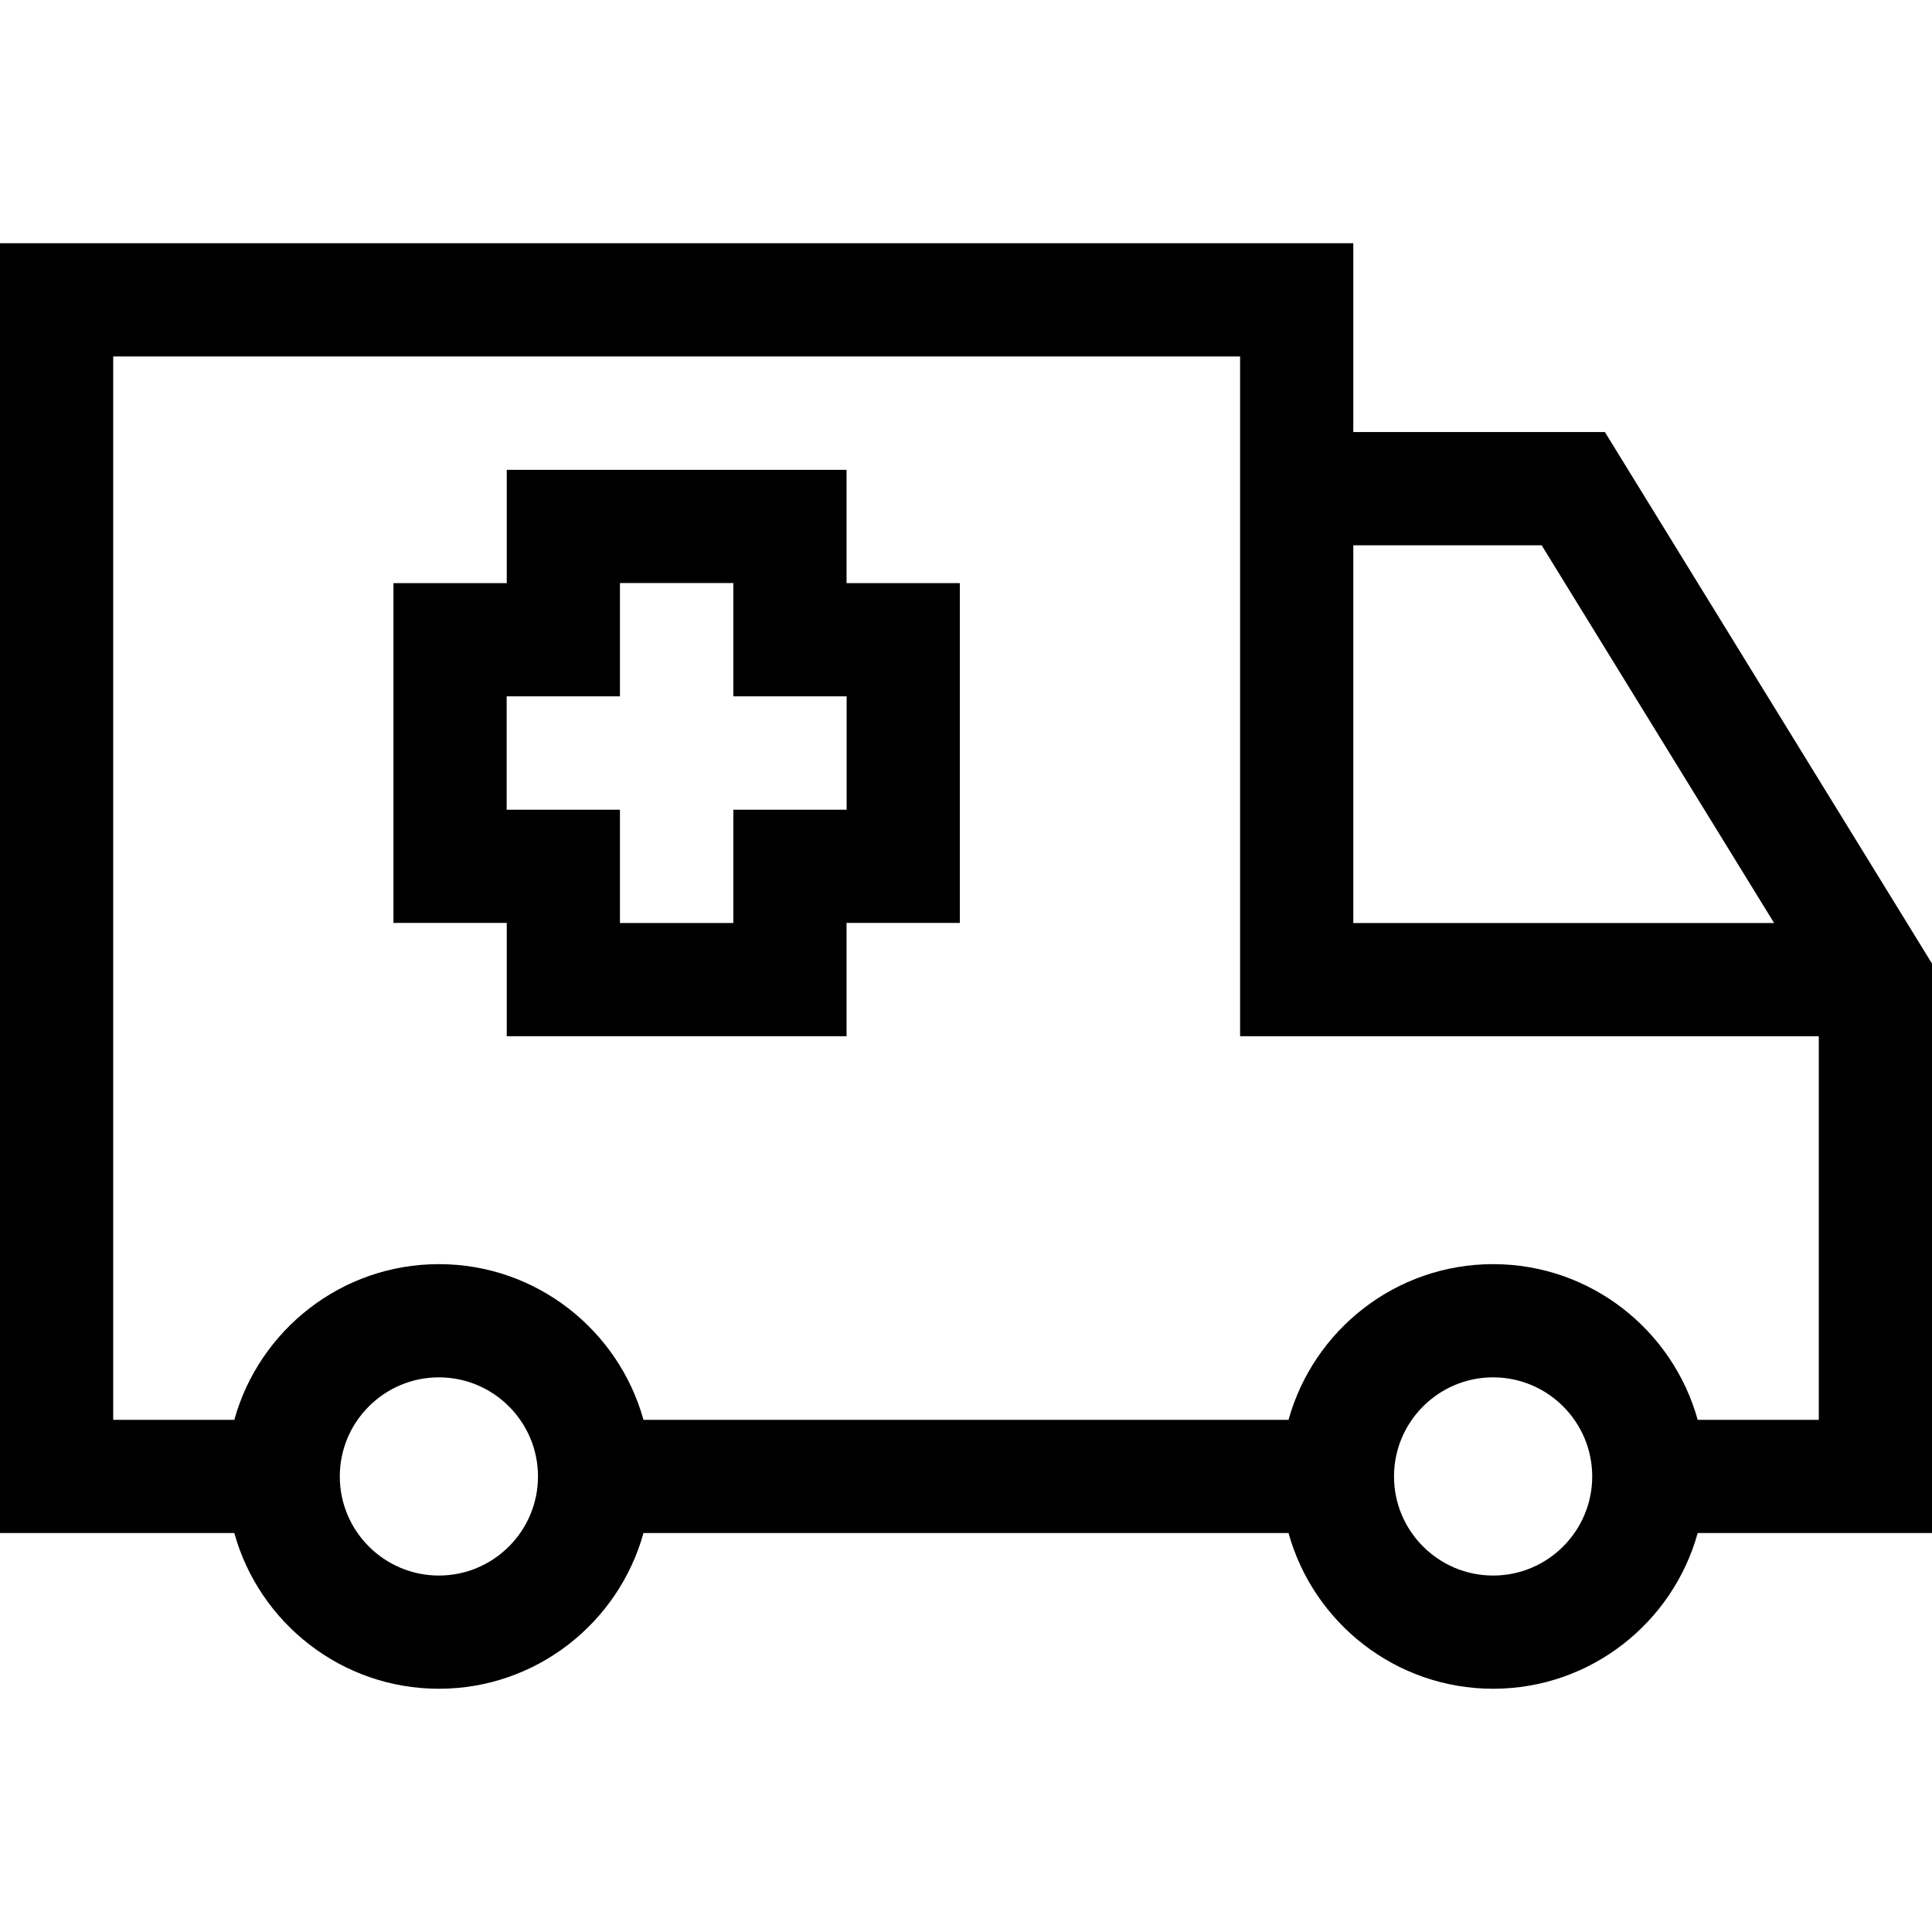
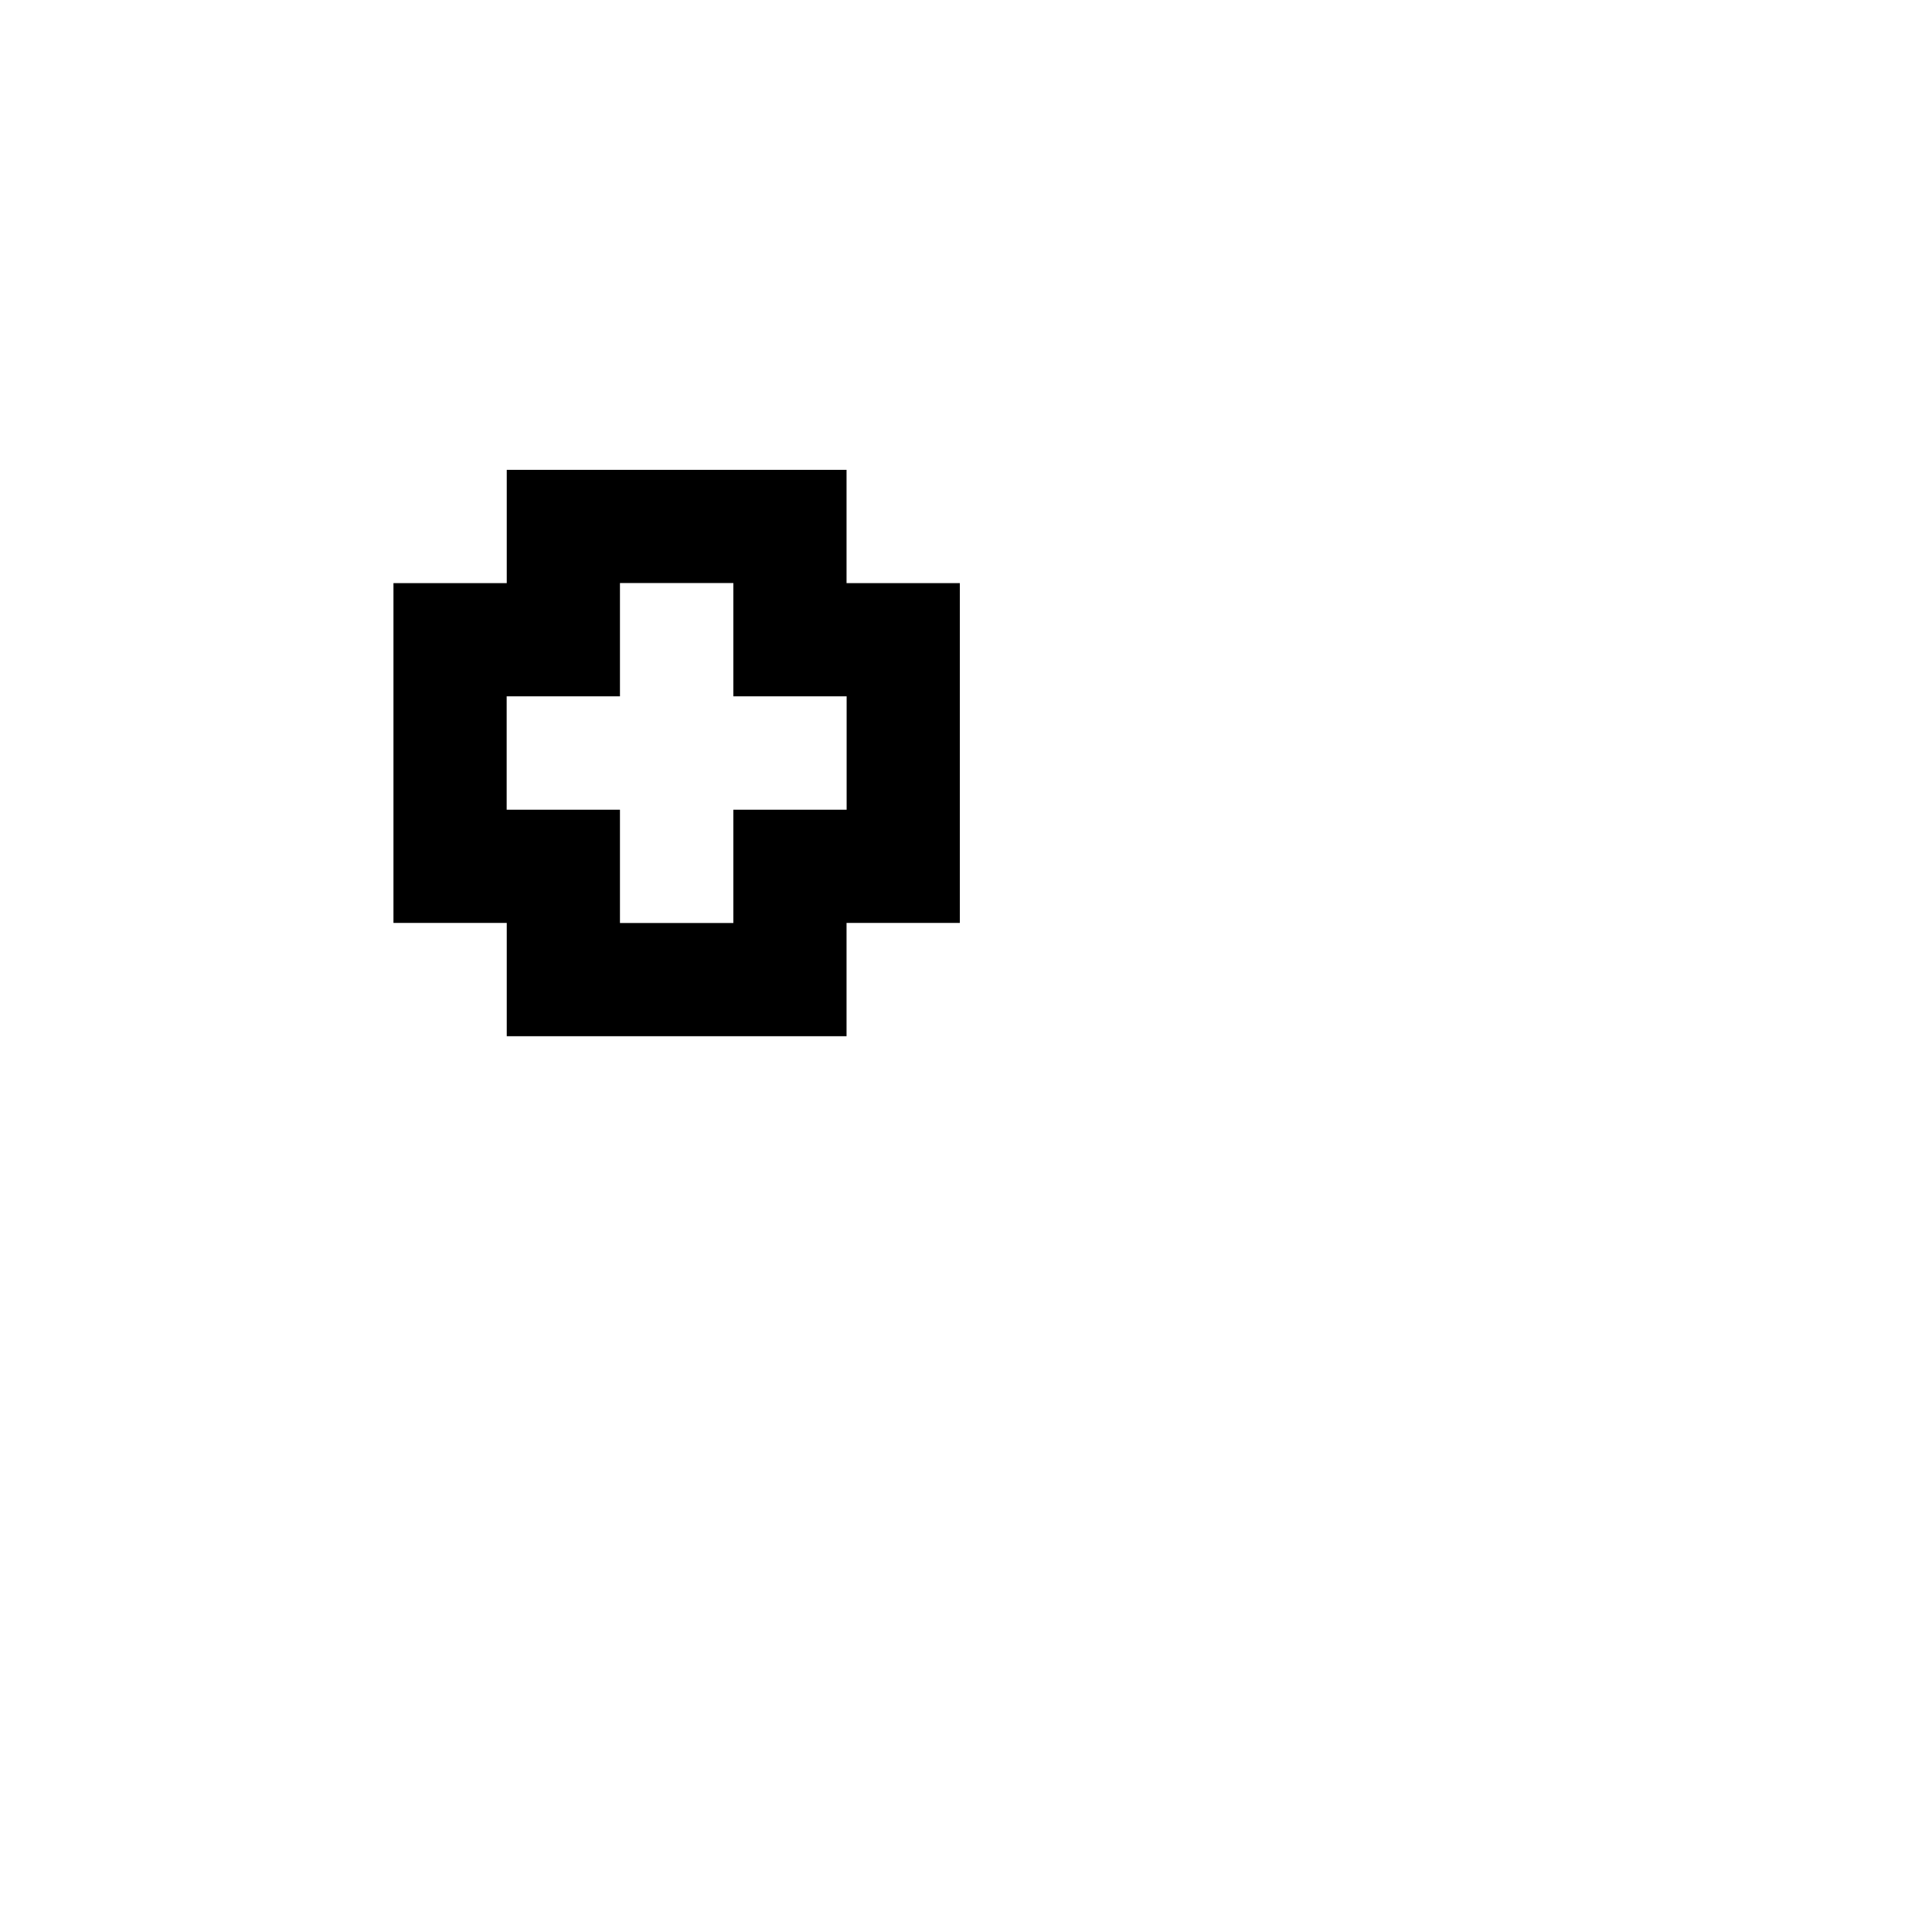
<svg xmlns="http://www.w3.org/2000/svg" version="1.1" id="Capa_1" x="0px" y="0px" viewBox="0 0 512 512" style="enable-background:new 0 0 512 512;" xml:space="preserve">
  <g>
    <g>
      <path d="M224.343,154.535v-30.023h-90.048v30.023h-30.024v90.049h30.024v30.023h90.048v-30.023h30.024v-90.049H224.343z M224.367,214.583h-30.024v30.023h-30.048v-30.023h-30.024v-30.049h30.024v-30.023h30.048v30.023h30.024V214.583z" />
    </g>
  </g>
  <g>
    <g>
-       <path d="M425.317,114.503h-66.68v-50.04H0v341.811h62.094c6.583,23.761,28.387,41.262,54.215,41.262s47.632-17.5,54.215-41.262 h170.95c6.583,23.761,28.387,41.262,54.215,41.262s47.632-17.5,54.215-41.262H512V255.36L425.317,114.503z M358.638,144.503 h49.916l61.603,100.104H358.638V144.503z M116.31,417.536c-14.48,0-26.262-11.781-26.262-26.262 c0-14.481,11.781-26.262,26.262-26.262s26.262,11.781,26.262,26.262C142.572,405.755,130.79,417.536,116.31,417.536z M395.69,417.536c-14.48,0-26.262-11.781-26.262-26.262c0-14.481,11.781-26.262,26.262-26.262 c14.481,0,26.262,11.781,26.262,26.262C421.952,405.755,410.171,417.536,395.69,417.536z M482,376.274h-32.094v-0.001 c-6.583-23.761-28.387-41.262-54.215-41.262s-47.632,17.5-54.215,41.262h-170.95c-6.583-23.761-28.387-41.262-54.215-41.262 s-47.632,17.5-54.215,41.262H30V94.463h298.638v180.144H482V376.274z" />
-     </g>
+       </g>
  </g>
  <g> </g>
  <g> </g>
  <g> </g>
  <g> </g>
  <g> </g>
  <g> </g>
  <g> </g>
  <g> </g>
  <g> </g>
  <g> </g>
  <g> </g>
  <g> </g>
  <g> </g>
  <g> </g>
  <g> </g>
</svg>